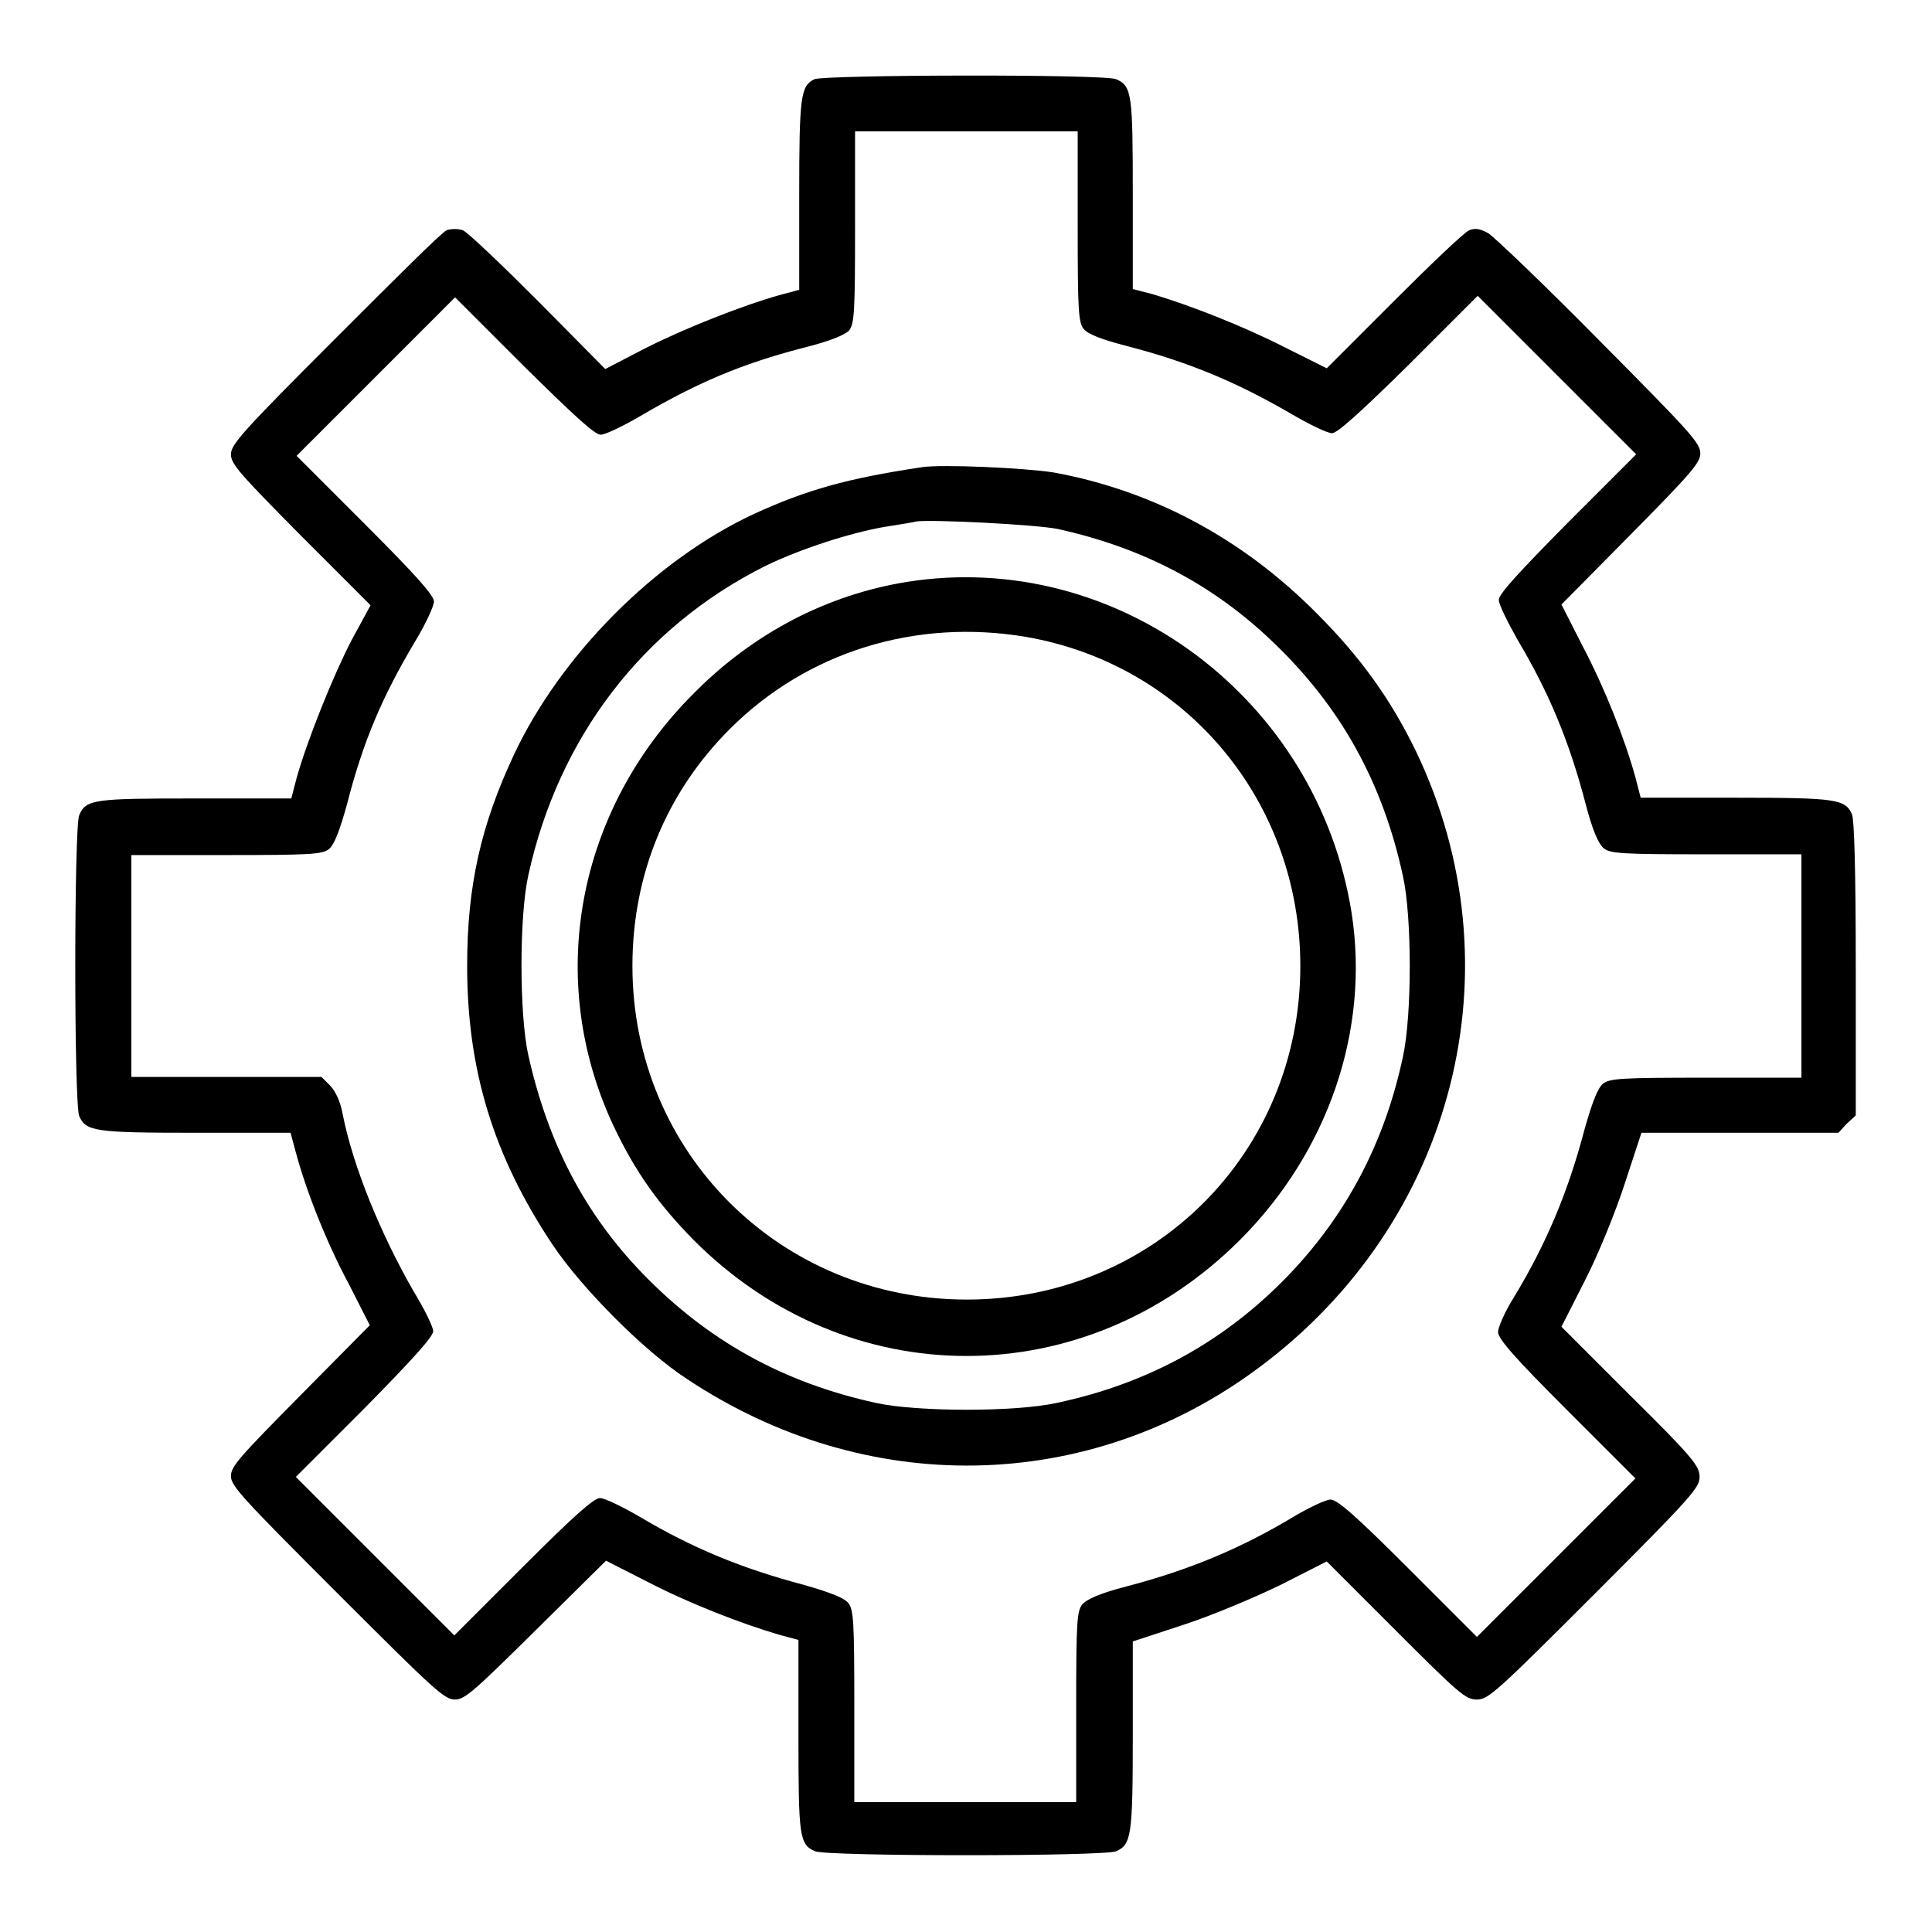
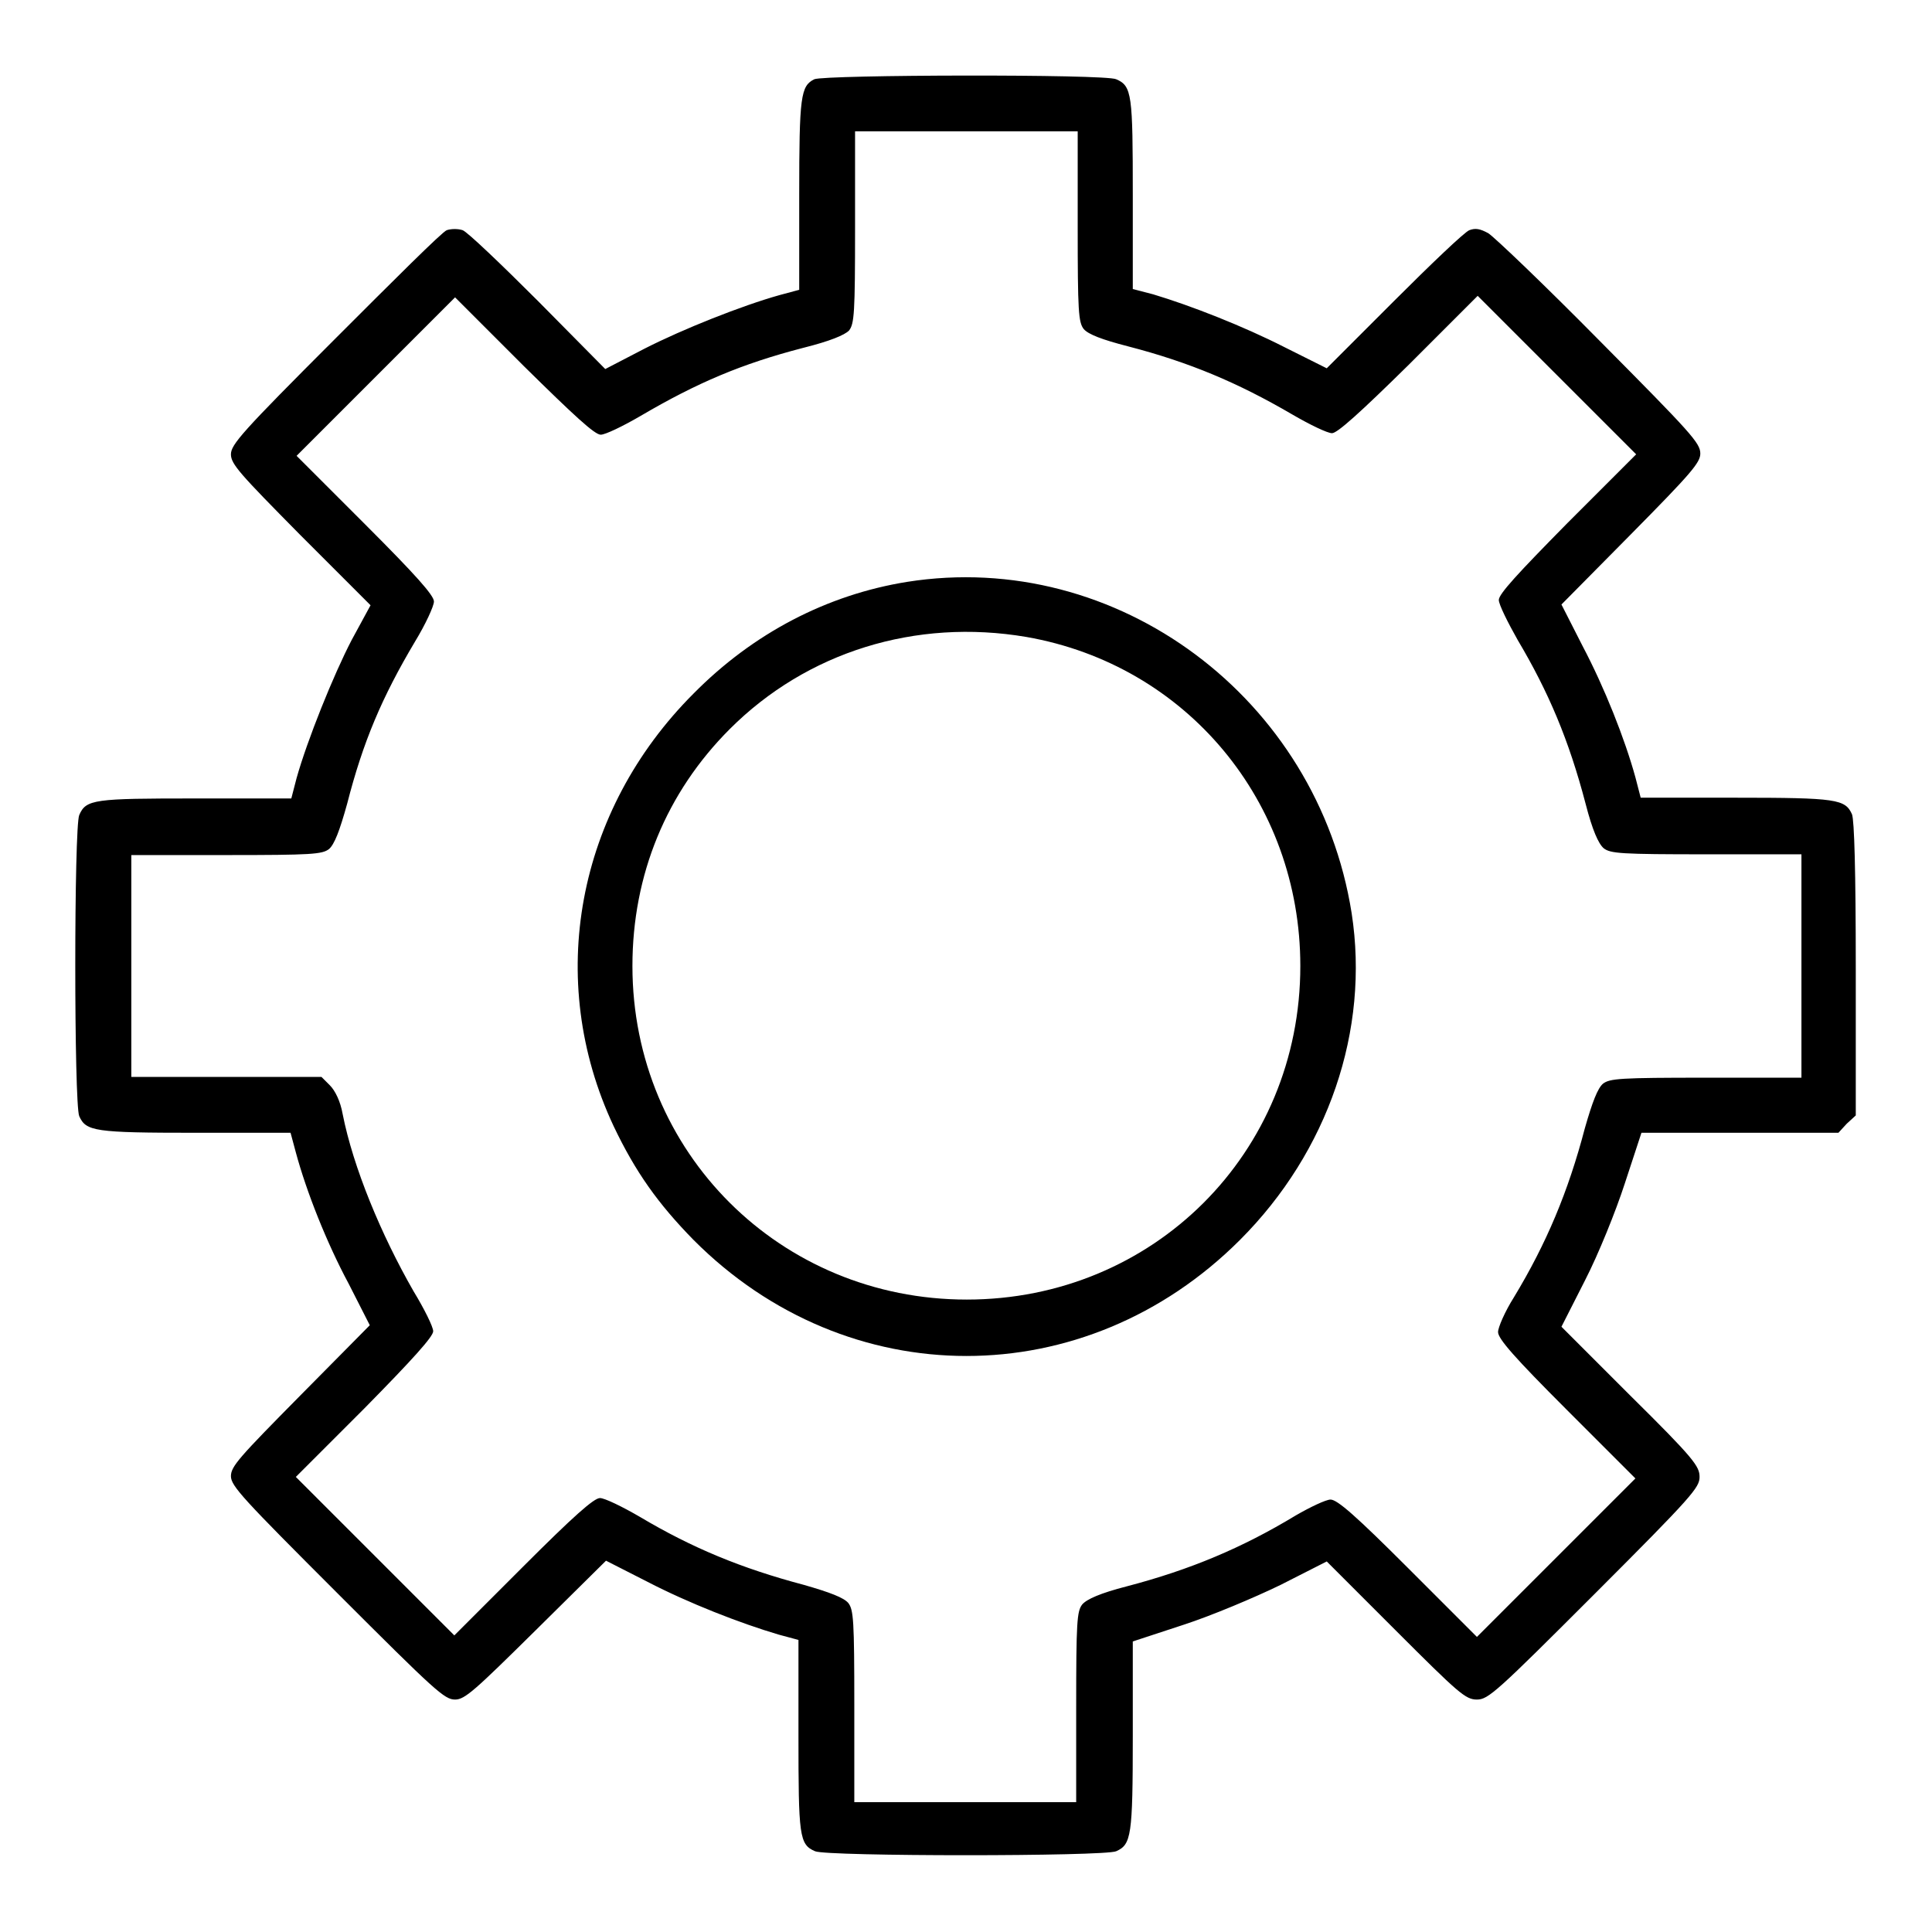
<svg xmlns="http://www.w3.org/2000/svg" version="1.1" x="0px" y="0px" viewBox="0 0 256 256" enable-background="new 0 0 256 256" xml:space="preserve">
  <g>
    <g>
      <g>
        <path fill="#000000" d="M107.9,10.5c-1.8,0.9-2,2.2-2,15.3v12.6l-2.6,0.7c-5,1.4-12.8,4.5-17.9,7.1l-5.2,2.7l-8.9-9c-4.9-4.9-9.4-9.2-10-9.4c-0.6-0.2-1.5-0.2-2.1,0S52,37.3,44.4,44.9c-12.3,12.3-13.8,14-13.8,15.3s1.2,2.6,9.2,10.7l9.3,9.3l-2.5,4.6c-2.4,4.6-5.9,13.3-7.3,18.3l-0.7,2.7H25.9c-13.4,0-14.5,0.1-15.4,2.2c-0.7,1.6-0.7,38.3,0,39.9c0.9,2,2,2.2,15.4,2.2h12.6l0.7,2.6c1.4,5.2,4.1,12,7,17.4l2.8,5.5l-9.2,9.3c-8.1,8.2-9.2,9.4-9.2,10.7c0,1.3,1.6,3,14.1,15.5c13,13,14.2,14.1,15.6,14.1c1.3,0,2.6-1.2,10.7-9.2l9.3-9.2l5.5,2.8c5.4,2.8,12.3,5.5,17.4,7l2.6,0.7v12.6c0,13.4,0.1,14.5,2.2,15.4c1.6,0.7,38.3,0.7,39.9,0c2-0.9,2.2-2,2.2-15.3v-12.5l6.7-2.2c3.7-1.2,9.4-3.6,12.9-5.3l6.1-3.1l9.1,9.1c8.4,8.4,9.3,9.2,10.8,9.2c1.5,0,2.6-1,15.6-14c13-13,13.9-14.1,13.9-15.5s-0.7-2.4-9.2-10.8l-9.1-9.1l3.1-6.1c1.8-3.5,4.1-9.2,5.3-12.9l2.2-6.7h13h13.1l1.1-1.2l1.2-1.1v-19.4c0-13.2-0.2-19.7-0.5-20.5c-0.9-2-2-2.2-15.4-2.2h-12.6l-0.7-2.7c-1.4-5.1-4.1-11.9-7-17.4l-2.8-5.5l9.2-9.3c8-8.1,9.2-9.5,9.2-10.7c0-1.4-1.2-2.7-13.3-14.9c-7.3-7.4-14-13.8-14.8-14.3c-1.1-0.6-1.7-0.7-2.5-0.4c-0.6,0.2-5.1,4.5-10,9.4l-8.9,8.9l-5.6-2.8c-5.5-2.8-12.4-5.5-17.4-7l-2.7-0.7V25.9c0-13.4-0.1-14.5-2.2-15.4C146.5,9.8,109.3,9.9,107.9,10.5z M142.8,30c0,11.3,0.1,12.7,0.8,13.6c0.6,0.7,2.4,1.4,5.9,2.3c8.1,2.1,14.5,4.8,21.7,9c2.4,1.4,4.7,2.5,5.3,2.5c0.7,0,3.7-2.7,10.2-9.1l9.1-9.1l10.5,10.5l10.5,10.5l-9.1,9.1c-6.6,6.7-9.1,9.4-9.1,10.2c0,0.6,1.2,3,2.5,5.3c4.1,6.9,6.8,13.3,9,21.7c0.9,3.5,1.7,5.3,2.4,5.9c0.9,0.7,2.3,0.8,13.6,0.8h12.6V128v14.8H226c-11.3,0-12.7,0.1-13.6,0.8c-0.7,0.6-1.4,2.4-2.4,5.9c-2.2,8.4-5.1,15.3-9.4,22.4c-1.2,1.9-2.1,4-2.1,4.6c0,0.9,2.2,3.4,9.1,10.3l9.1,9.1l-10.5,10.5l-10.5,10.5l-9.1-9.1c-6.9-6.9-9.4-9.1-10.3-9.1c-0.6,0-2.7,1-4.6,2.1c-7.1,4.3-14,7.2-22.4,9.4c-3.5,0.9-5.3,1.7-5.9,2.4c-0.7,0.9-0.8,2.3-0.8,13.6v12.6H128h-14.8V226c0-11.3-0.1-12.7-0.8-13.6c-0.6-0.7-2.4-1.4-5.9-2.4c-8.3-2.2-14.8-4.9-21.7-9c-2.4-1.4-4.7-2.5-5.3-2.5c-0.8,0-3.5,2.4-10.2,9.1l-9.1,9.1l-10.5-10.5l-10.5-10.5l9.1-9.1c6.4-6.5,9.1-9.5,9.1-10.2c0-0.6-1.2-3-2.6-5.3c-4.3-7.5-8-16.4-9.4-23.5c-0.3-1.7-1-3.1-1.7-3.8l-1.1-1.1H30.1H17.4V128v-14.7H30c11.3,0,12.7-0.1,13.6-0.8c0.7-0.6,1.4-2.4,2.4-6c2.1-8.2,4.6-14.1,9-21.5c1.4-2.3,2.5-4.7,2.5-5.3c0-0.8-2.4-3.5-9.1-10.2l-9.1-9.1l10.5-10.5l10.5-10.5l9.1,9.1c6.7,6.6,9.4,9.1,10.2,9.1c0.6,0,2.9-1.1,5.3-2.5c7.5-4.4,13.4-6.9,21.5-9c3.6-0.9,5.5-1.7,6.1-2.3c0.7-0.9,0.8-2.3,0.8-13.6V17.4H128h14.8L142.8,30L142.8,30z" />
-         <path fill="#000000" d="M122.2,61.9c-10,1.5-15.3,3-22.3,6.2C86.8,74.2,74.3,86.8,68.1,100c-4.4,9.4-6.2,17.4-6.2,28c0,13.8,3.5,25.2,11.3,36.9c3.8,5.7,12.1,14.1,17.8,17.8c23.7,15.8,53.2,15.3,75.7-1.4c26.1-19.3,34.7-53.1,20.9-81.8c-3.3-6.8-7.3-12.4-13.1-18.2c-9.9-10-21.8-16.3-34.9-18.7C135.7,62,124.9,61.5,122.2,61.9z M140.2,70.1c11.3,2.5,20.6,7.4,28.5,15c8.9,8.5,14.5,18.5,17.2,31c1.2,5.4,1.2,18.4,0,23.9c-2.4,11.3-7.4,20.8-15,28.8c-8.4,8.8-18.6,14.5-30.9,17.1c-5.5,1.2-18.4,1.2-23.9,0c-12.4-2.7-22.4-8.3-31-17.2c-7.7-8-12.5-17.3-15.1-28.9c-1.2-5.4-1.2-18.4,0-23.8c4-18.3,15.2-32.9,31.4-41c4.5-2.2,11.2-4.4,15.9-5.2c1.9-0.3,3.8-0.6,4.1-0.7C123.3,68.8,137.3,69.5,140.2,70.1z" />
        <path fill="#000000" d="M120.2,77.1c-10.6,1.7-20.4,6.8-28.3,14.8c-15.5,15.5-19.7,37.9-10.6,57.3c2.9,6.1,5.9,10.3,10.6,15.1c20.4,20.5,51.9,20.5,72.4,0c11.7-11.7,17.2-27.8,14.8-43.3C174.6,92.5,148,72.7,120.2,77.1z M136,84.4c21.2,3.7,36.3,21.8,36.3,43.6c0,24.8-19.5,44.2-44.2,44.2S83.8,152.7,83.8,128c0-12.1,4.5-23,12.9-31.4C106.9,86.4,121.3,81.9,136,84.4z" />
      </g>
    </g>
  </g>
</svg>